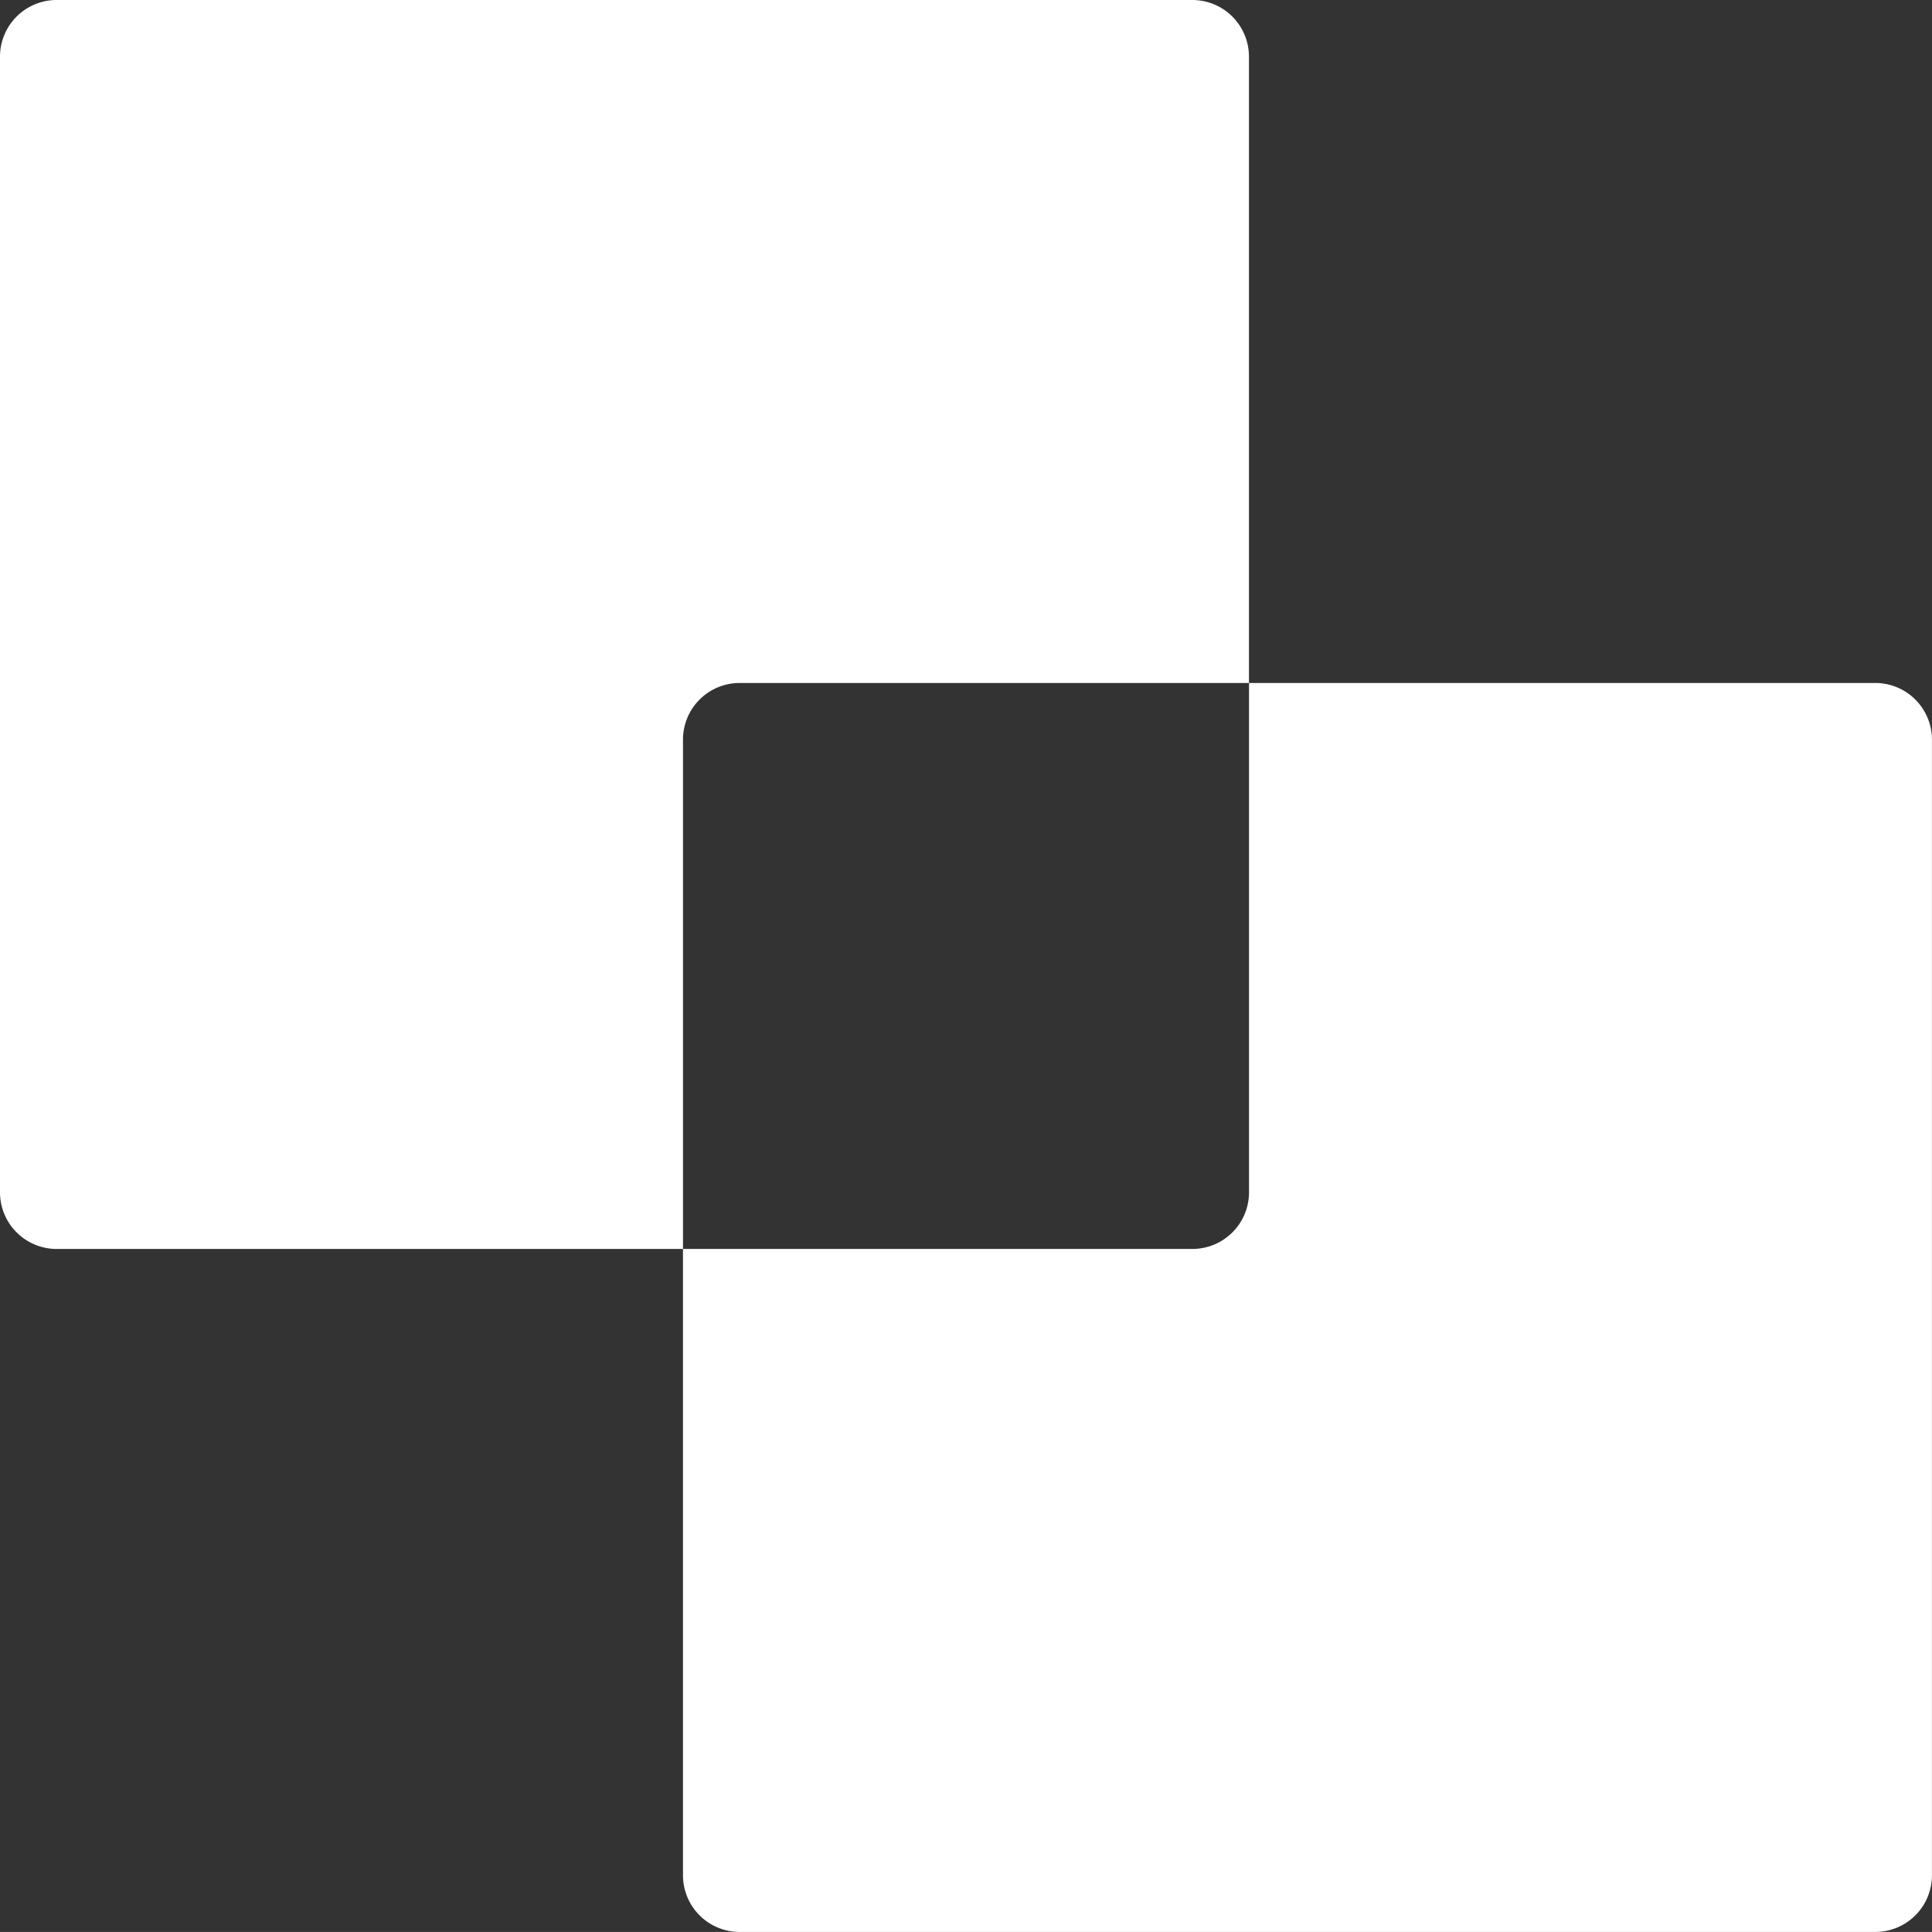
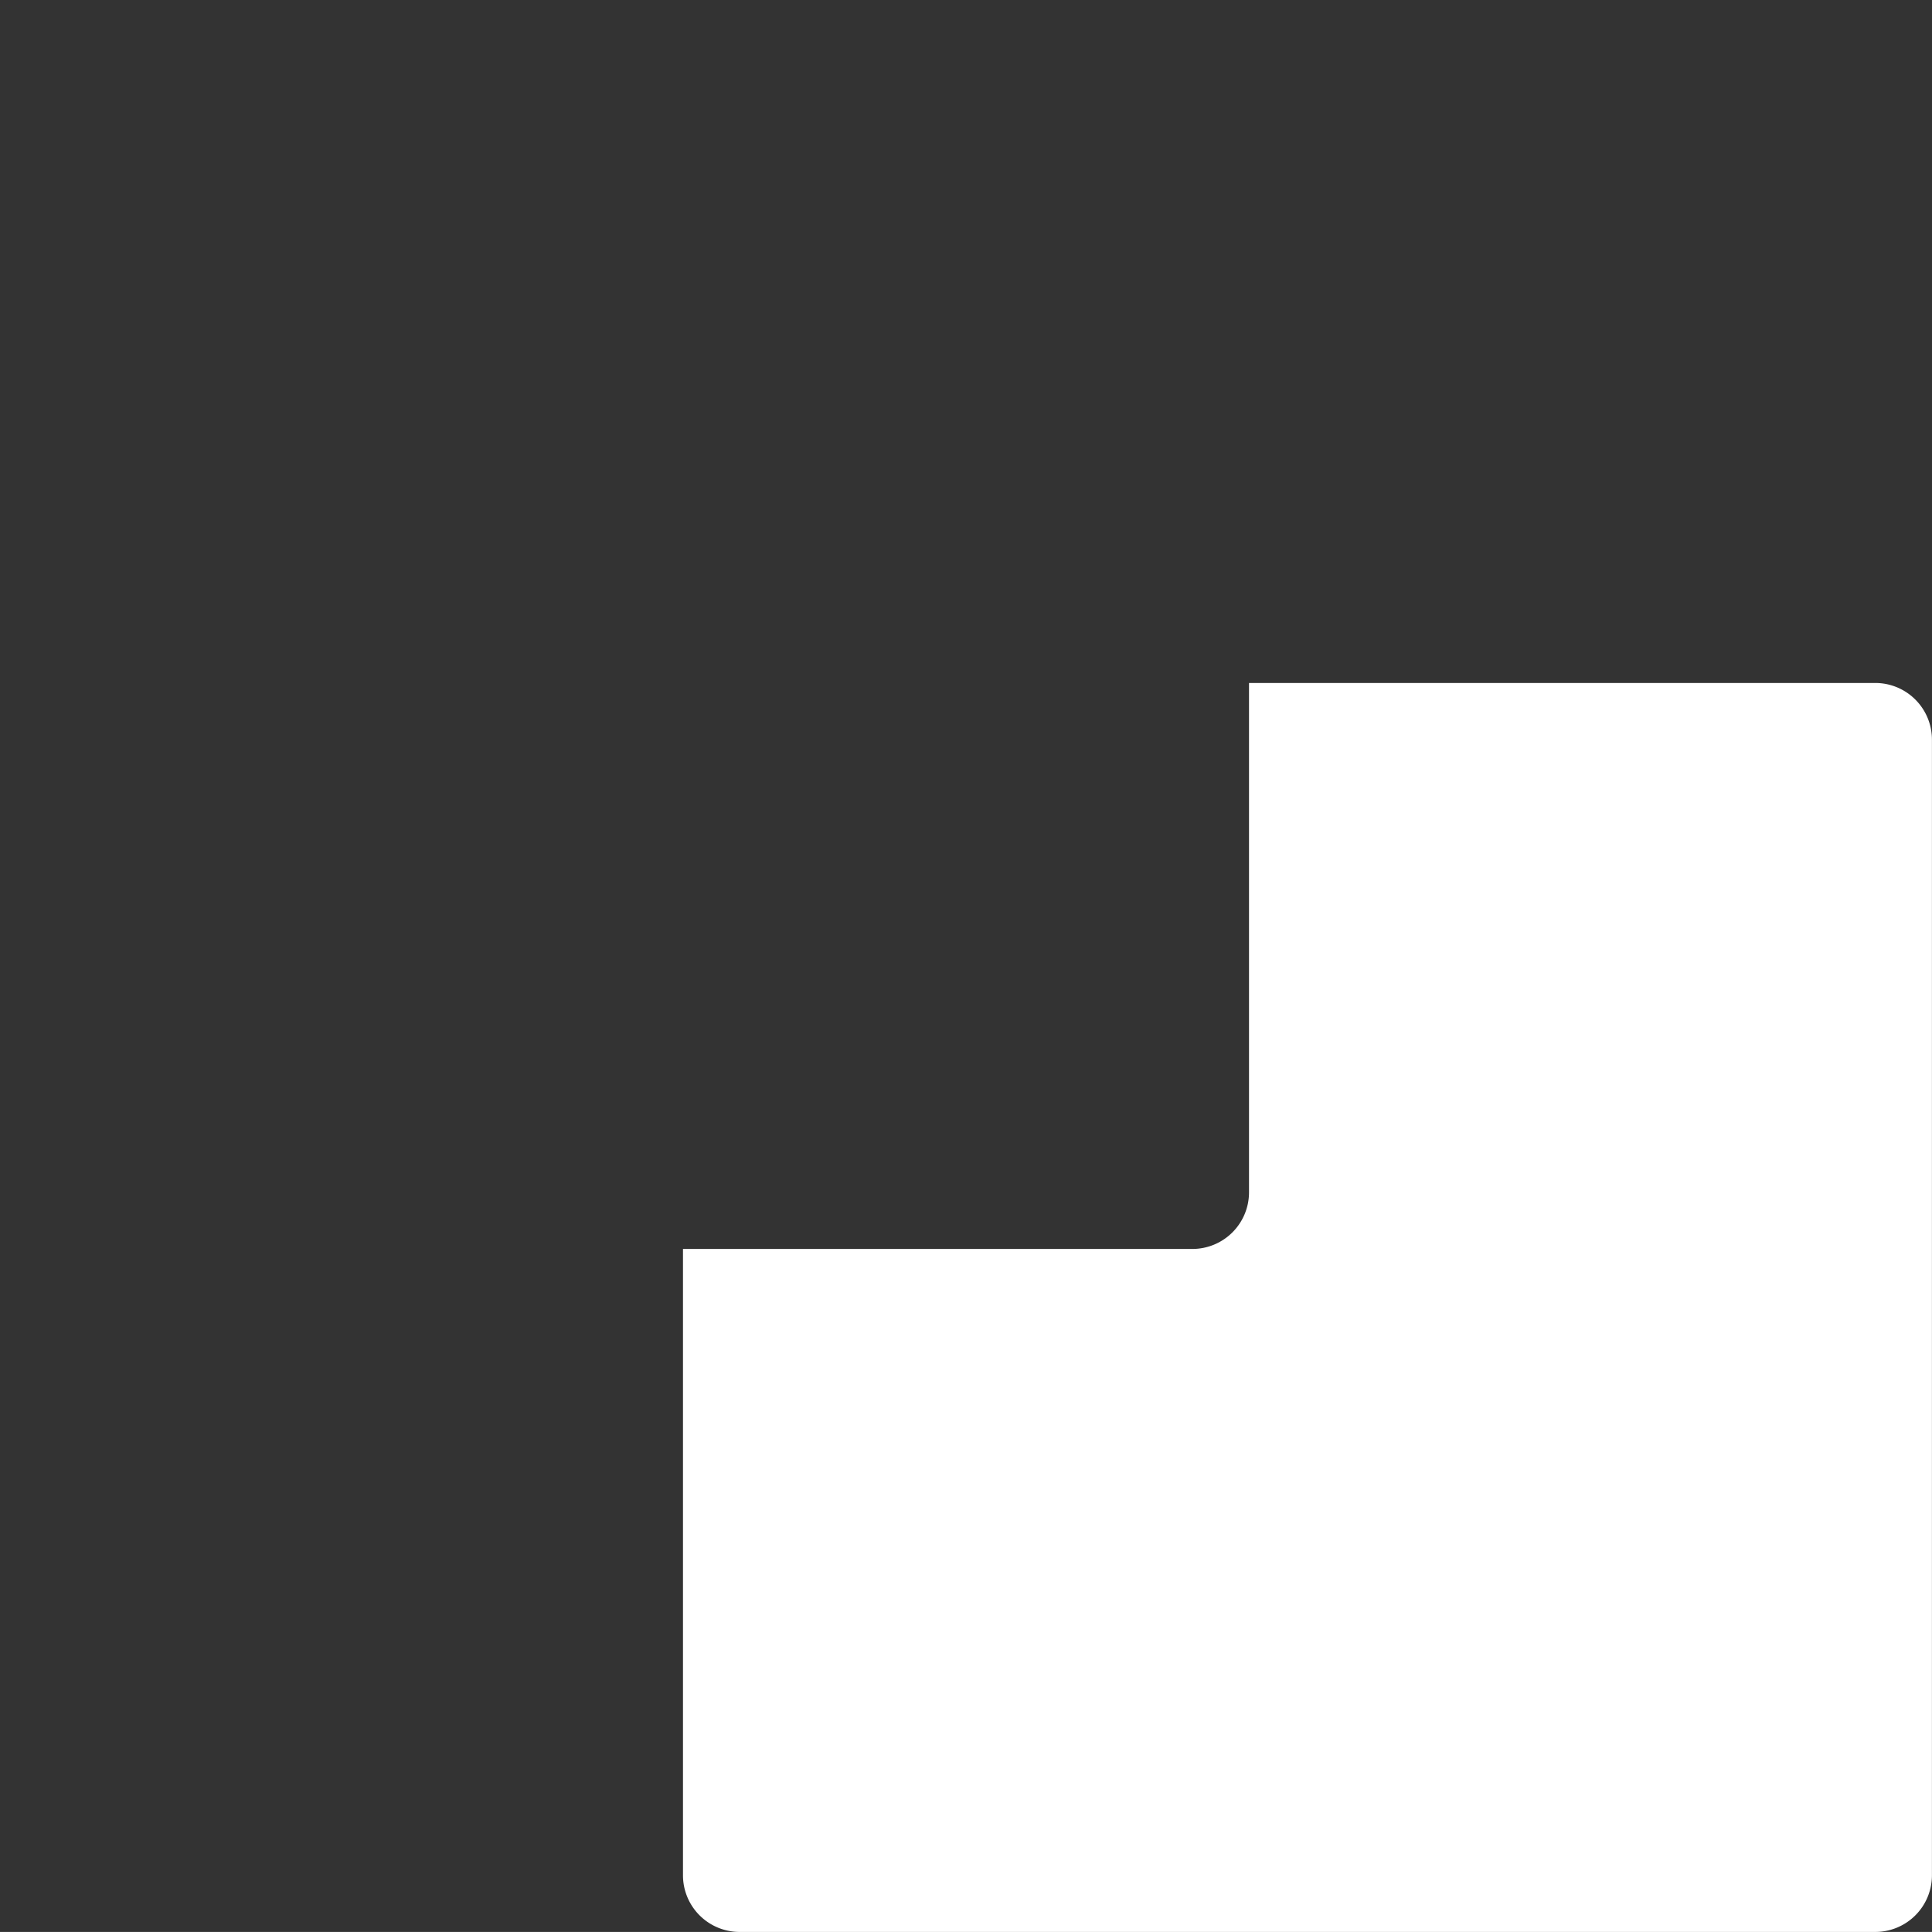
<svg xmlns="http://www.w3.org/2000/svg" width="31.651" height="31.65" viewBox="0 0 31.651 31.65">
  <rect x="0" y="0" width="31.651" height="31.65" fill="#333333" stroke="none" />
-   <path d="M12.116,11.189h8.345V.927A.928.928,0,0,0,19.534,0H.927A.928.928,0,0,0,0,.927V19.534a.928.928,0,0,0,.927.927H11.189V12.116A.928.928,0,0,1,12.116,11.189Z" fill="#fff" />
  <path d="M200.534,181H190.273v8.345a.928.928,0,0,1-.927.927H181v10.262a.928.928,0,0,0,.927.927h18.607a.928.928,0,0,0,.927-.927V181.927A.928.928,0,0,0,200.534,181Z" transform="translate(-169.811 -169.811)" fill="#fff" />
</svg>